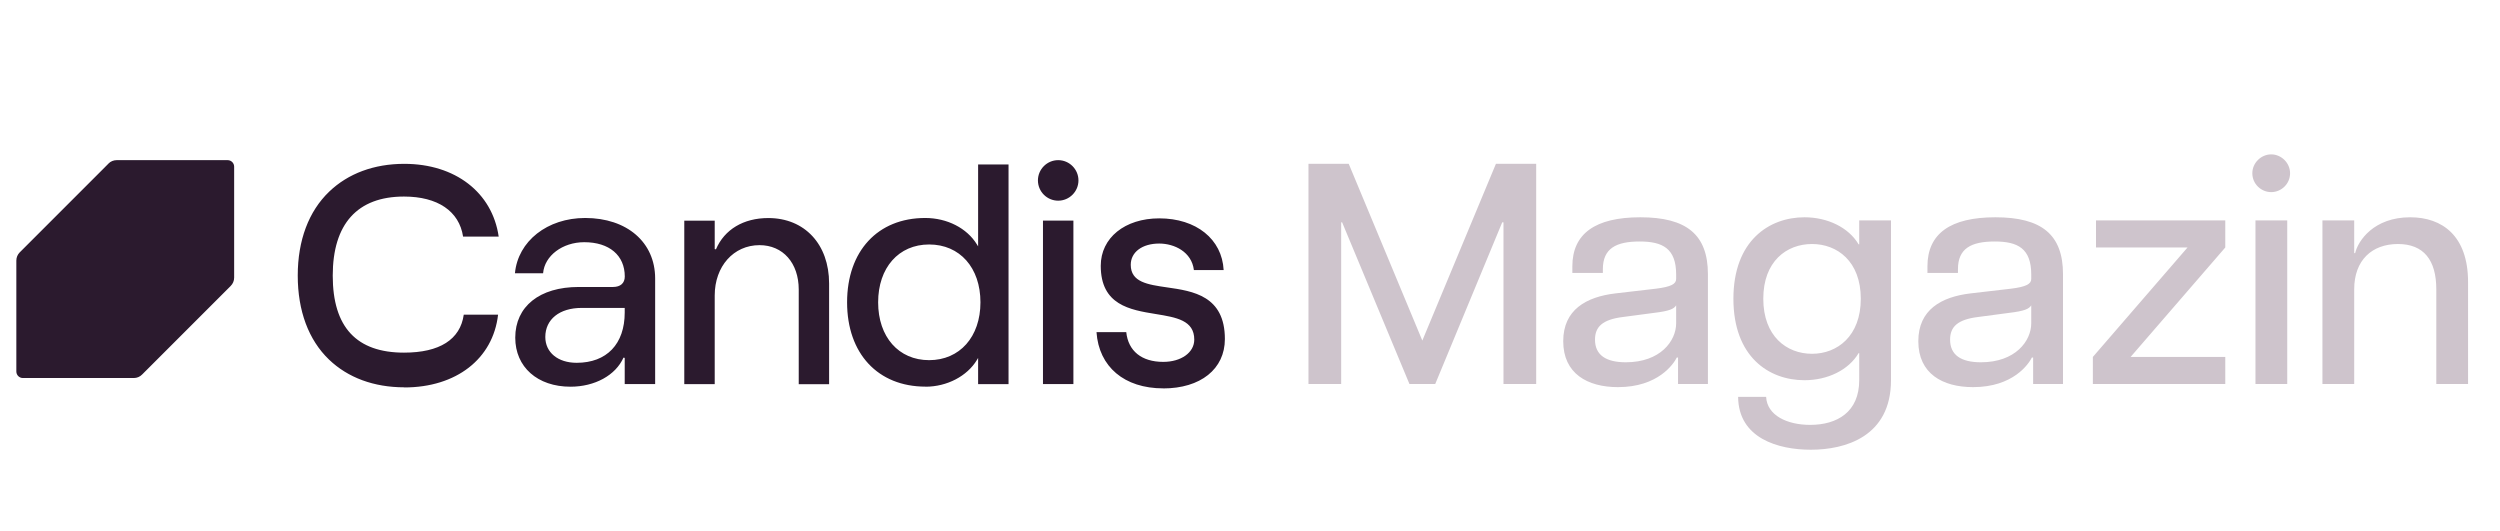
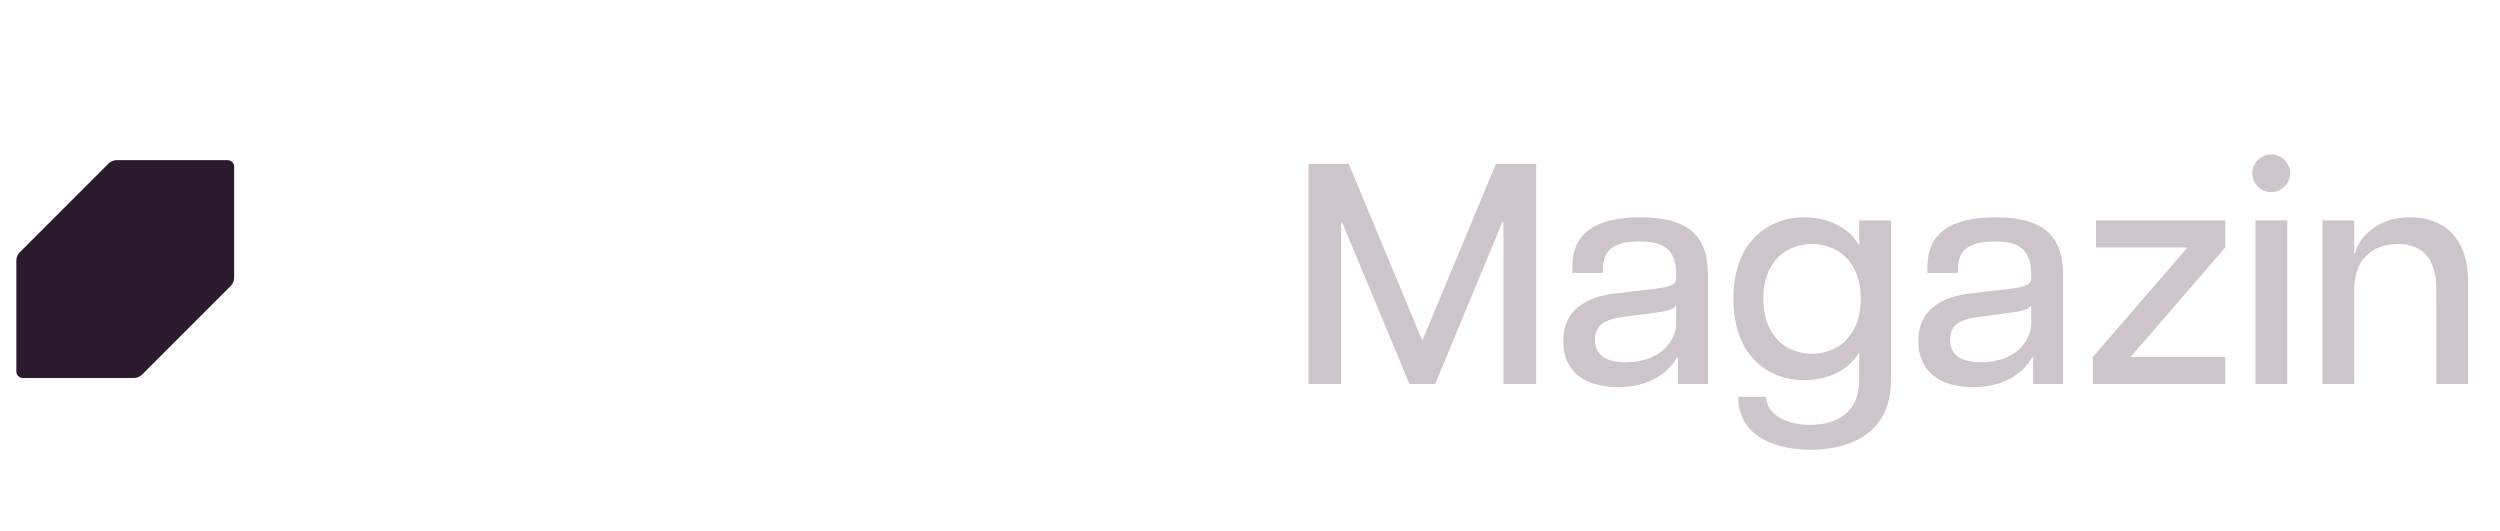
<svg xmlns="http://www.w3.org/2000/svg" width="306" height="65" viewBox="0 0 306 65" fill="none">
  <path d="M13.272 20.031L2.422 30.881C2.151 31.152 2 31.514 2 31.891V45.47C2 45.908 2.354 46.27 2.799 46.27H16.378C16.763 46.27 17.125 46.119 17.389 45.847L28.238 34.998C28.51 34.726 28.66 34.364 28.66 33.987V20.401C28.66 19.963 28.306 19.602 27.861 19.602H14.282C13.905 19.602 13.536 19.752 13.272 20.024" fill="#2B1A2E" />
-   <path d="M129.522 24.563C128.15 24.563 127.042 23.447 127.042 22.082C127.042 20.717 128.158 19.602 129.522 19.602C130.887 19.602 132.003 20.717 132.003 22.082C132.003 23.447 130.887 24.563 129.522 24.563ZM97.765 47.008V35.443C97.765 32.193 95.835 30.006 92.962 30.006C89.788 30.006 87.481 32.6 87.481 36.166V47.016H83.756V27.006H87.481V30.489L87.632 30.519C88.672 28.084 91.009 26.689 94.04 26.689C98.496 26.689 101.482 29.908 101.482 34.696V47.024H97.757L97.765 47.008ZM127.66 26.998H131.384V47.008H127.66V27.006V26.998ZM113.726 29.924C109.995 29.924 107.484 32.766 107.484 37.003C107.484 41.241 109.995 44.083 113.726 44.083C117.459 44.083 120.007 41.241 120.007 37.003C120.007 32.766 117.482 29.924 113.726 29.924ZM113.29 47.325C107.453 47.325 103.684 43.276 103.684 37.003C103.684 30.73 107.439 26.681 113.244 26.681C115.928 26.681 118.356 27.925 119.578 29.924L119.721 30.157V20.129H123.445V47.016H119.721V43.812L119.578 44.053C118.378 46.043 115.913 47.333 113.282 47.333M71.188 37.689C68.488 37.689 66.746 39.084 66.746 41.248C66.746 43.141 68.292 44.407 70.584 44.407C74.264 44.407 76.465 42.108 76.465 38.247V37.689H71.188ZM69.83 47.333C65.782 47.333 63.067 44.92 63.067 41.331C63.067 37.508 66.045 35.126 70.833 35.126H75.033C75.945 35.126 76.473 34.658 76.473 33.844C76.473 31.25 74.573 29.645 71.512 29.645C68.843 29.645 66.649 31.311 66.475 33.444H63.029C63.399 29.516 66.996 26.681 71.625 26.681C76.744 26.681 80.19 29.66 80.19 34.085V47.008H76.465V43.804L76.314 43.774C75.357 45.93 72.809 47.333 69.823 47.333M49.496 47.408C45.771 47.408 42.582 46.232 40.267 44.008C37.764 41.602 36.444 38.044 36.444 33.731C36.444 29.418 37.779 25.867 40.297 23.454C42.619 21.23 45.794 20.054 49.488 20.054C55.716 20.054 60.255 23.552 61.039 28.958H56.681C56.206 25.845 53.567 24.058 49.45 24.058C43.743 24.058 40.727 27.405 40.727 33.739C40.727 40.072 43.66 43.163 49.45 43.163C53.808 43.163 56.334 41.557 56.764 38.519H60.964C60.345 43.925 55.844 47.423 49.488 47.423M142.378 47.536C137.62 47.536 134.499 44.897 134.212 40.653H137.854C138.095 42.967 139.739 44.294 142.378 44.294C144.579 44.294 146.178 43.148 146.178 41.572C146.178 39.205 143.991 38.85 141.458 38.436C138.306 37.923 134.732 37.335 134.732 32.532C134.732 29.117 137.68 26.727 141.895 26.727C146.411 26.727 149.578 29.267 149.774 33.053H146.132C145.861 30.828 143.742 29.81 141.888 29.81C139.806 29.81 138.404 30.858 138.404 32.412C138.404 34.538 140.47 34.832 142.868 35.179C146.012 35.631 149.925 36.197 149.925 41.497C149.925 45.169 146.954 47.544 142.362 47.544" fill="#2B1A2E" />
  <path d="M160.156 47V20.05H165.084L174.093 41.687L183.102 20.05H188.03V47H184.026V27.211H183.872L175.672 47H172.515L164.276 27.211H164.16V47H160.156ZM198.038 47.385C194.304 47.385 191.339 45.73 191.339 41.764C191.339 37.914 194.15 36.336 197.73 35.912L202.697 35.334C204.545 35.103 205.161 34.757 205.161 34.141V33.602C205.161 30.407 203.505 29.559 200.695 29.559C197.807 29.559 196.19 30.407 196.19 32.947V33.41H192.456V32.601C192.456 28.597 195.266 26.595 200.772 26.595C206.431 26.595 209.049 28.712 209.049 33.563V47H205.392V43.766H205.238C204.853 44.536 202.966 47.385 198.038 47.385ZM199.001 44.343C203.236 44.343 205.161 41.725 205.161 39.569V37.375C204.891 37.798 204.391 38.068 202.427 38.299L198.654 38.8C196.152 39.108 195.228 39.993 195.228 41.572C195.228 43.458 196.575 44.343 199.001 44.343ZM221.64 55.047C217.674 55.047 212.785 53.66 212.746 48.578H216.173C216.288 50.85 218.752 52.005 221.563 52.005C224.874 52.005 227.569 50.426 227.569 46.538V43.227H227.492C226.26 45.306 223.68 46.538 220.87 46.538C216.481 46.538 212.169 43.651 212.169 36.566C212.169 29.483 216.519 26.595 220.87 26.595C223.68 26.595 226.26 27.827 227.492 29.906H227.569V26.98H231.457V46.538C231.457 53.468 225.836 55.047 221.64 55.047ZM221.794 43.304C224.874 43.304 227.761 41.148 227.761 36.566C227.761 31.985 224.874 29.867 221.794 29.867C218.675 29.867 215.826 31.985 215.826 36.566C215.826 41.148 218.675 43.304 221.794 43.304ZM241.501 47.385C237.767 47.385 234.802 45.73 234.802 41.764C234.802 37.914 237.613 36.336 241.193 35.912L246.16 35.334C248.008 35.103 248.624 34.757 248.624 34.141V33.602C248.624 30.407 246.968 29.559 244.158 29.559C241.27 29.559 239.653 30.407 239.653 32.947V33.41H235.919V32.601C235.919 28.597 238.729 26.595 244.235 26.595C249.894 26.595 252.512 28.712 252.512 33.563V47H248.855V43.766H248.701C248.316 44.536 246.429 47.385 241.501 47.385ZM242.464 44.343C246.699 44.343 248.624 41.725 248.624 39.569V37.375C248.354 37.798 247.854 38.068 245.89 38.299L242.117 38.8C239.615 39.108 238.691 39.993 238.691 41.572C238.691 43.458 240.038 44.343 242.464 44.343ZM256.166 47V43.689L267.754 30.291H256.551V26.98H272.374V30.291L260.786 43.689H272.374V47H256.166ZM276.07 47V26.98H279.958V47H276.07ZM277.995 23.515C276.763 23.515 275.685 22.514 275.685 21.205C275.685 19.934 276.763 18.895 277.995 18.895C279.227 18.895 280.305 19.934 280.305 21.205C280.305 22.514 279.227 23.515 277.995 23.515ZM298.203 35.411C298.203 31.831 296.663 29.867 293.506 29.867C290.349 29.867 288.154 31.831 288.154 35.411V47H284.266V26.98H288.154V30.984H288.27C288.616 29.483 290.541 26.595 295.007 26.595C298.934 26.595 302.091 28.866 302.091 34.526V47H298.203V35.411Z" fill="#CEC4CC" />
</svg>